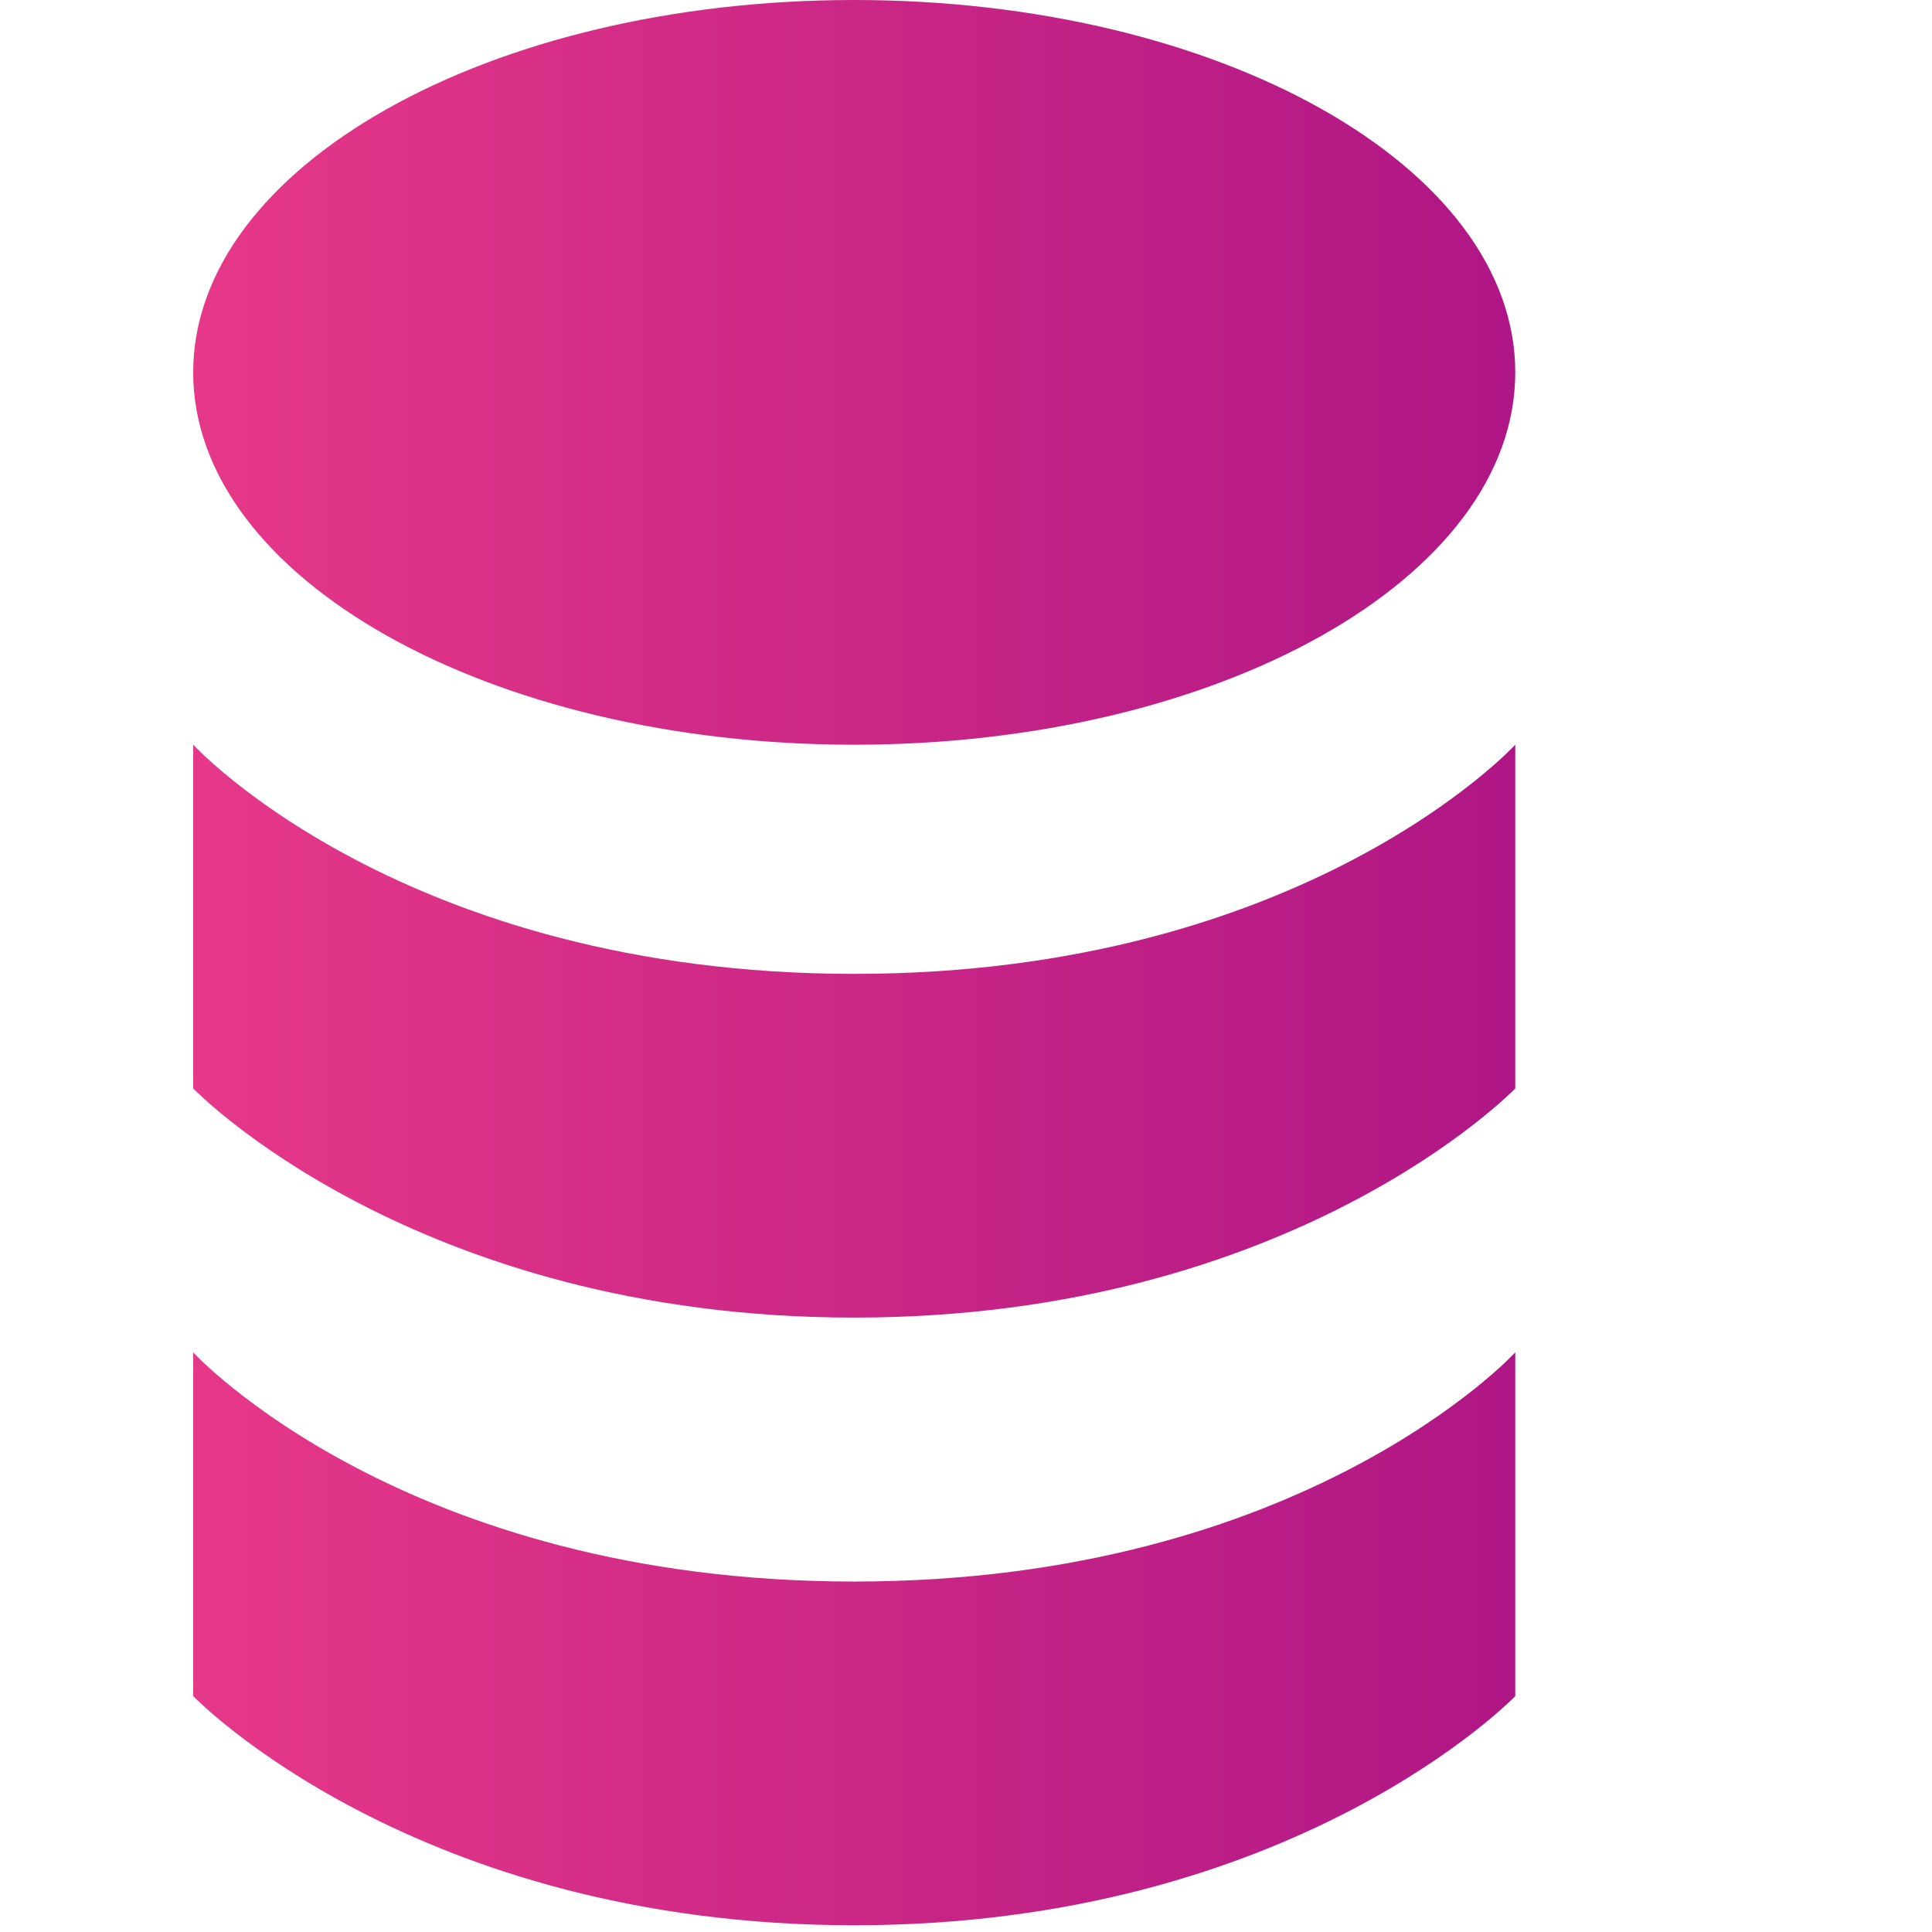
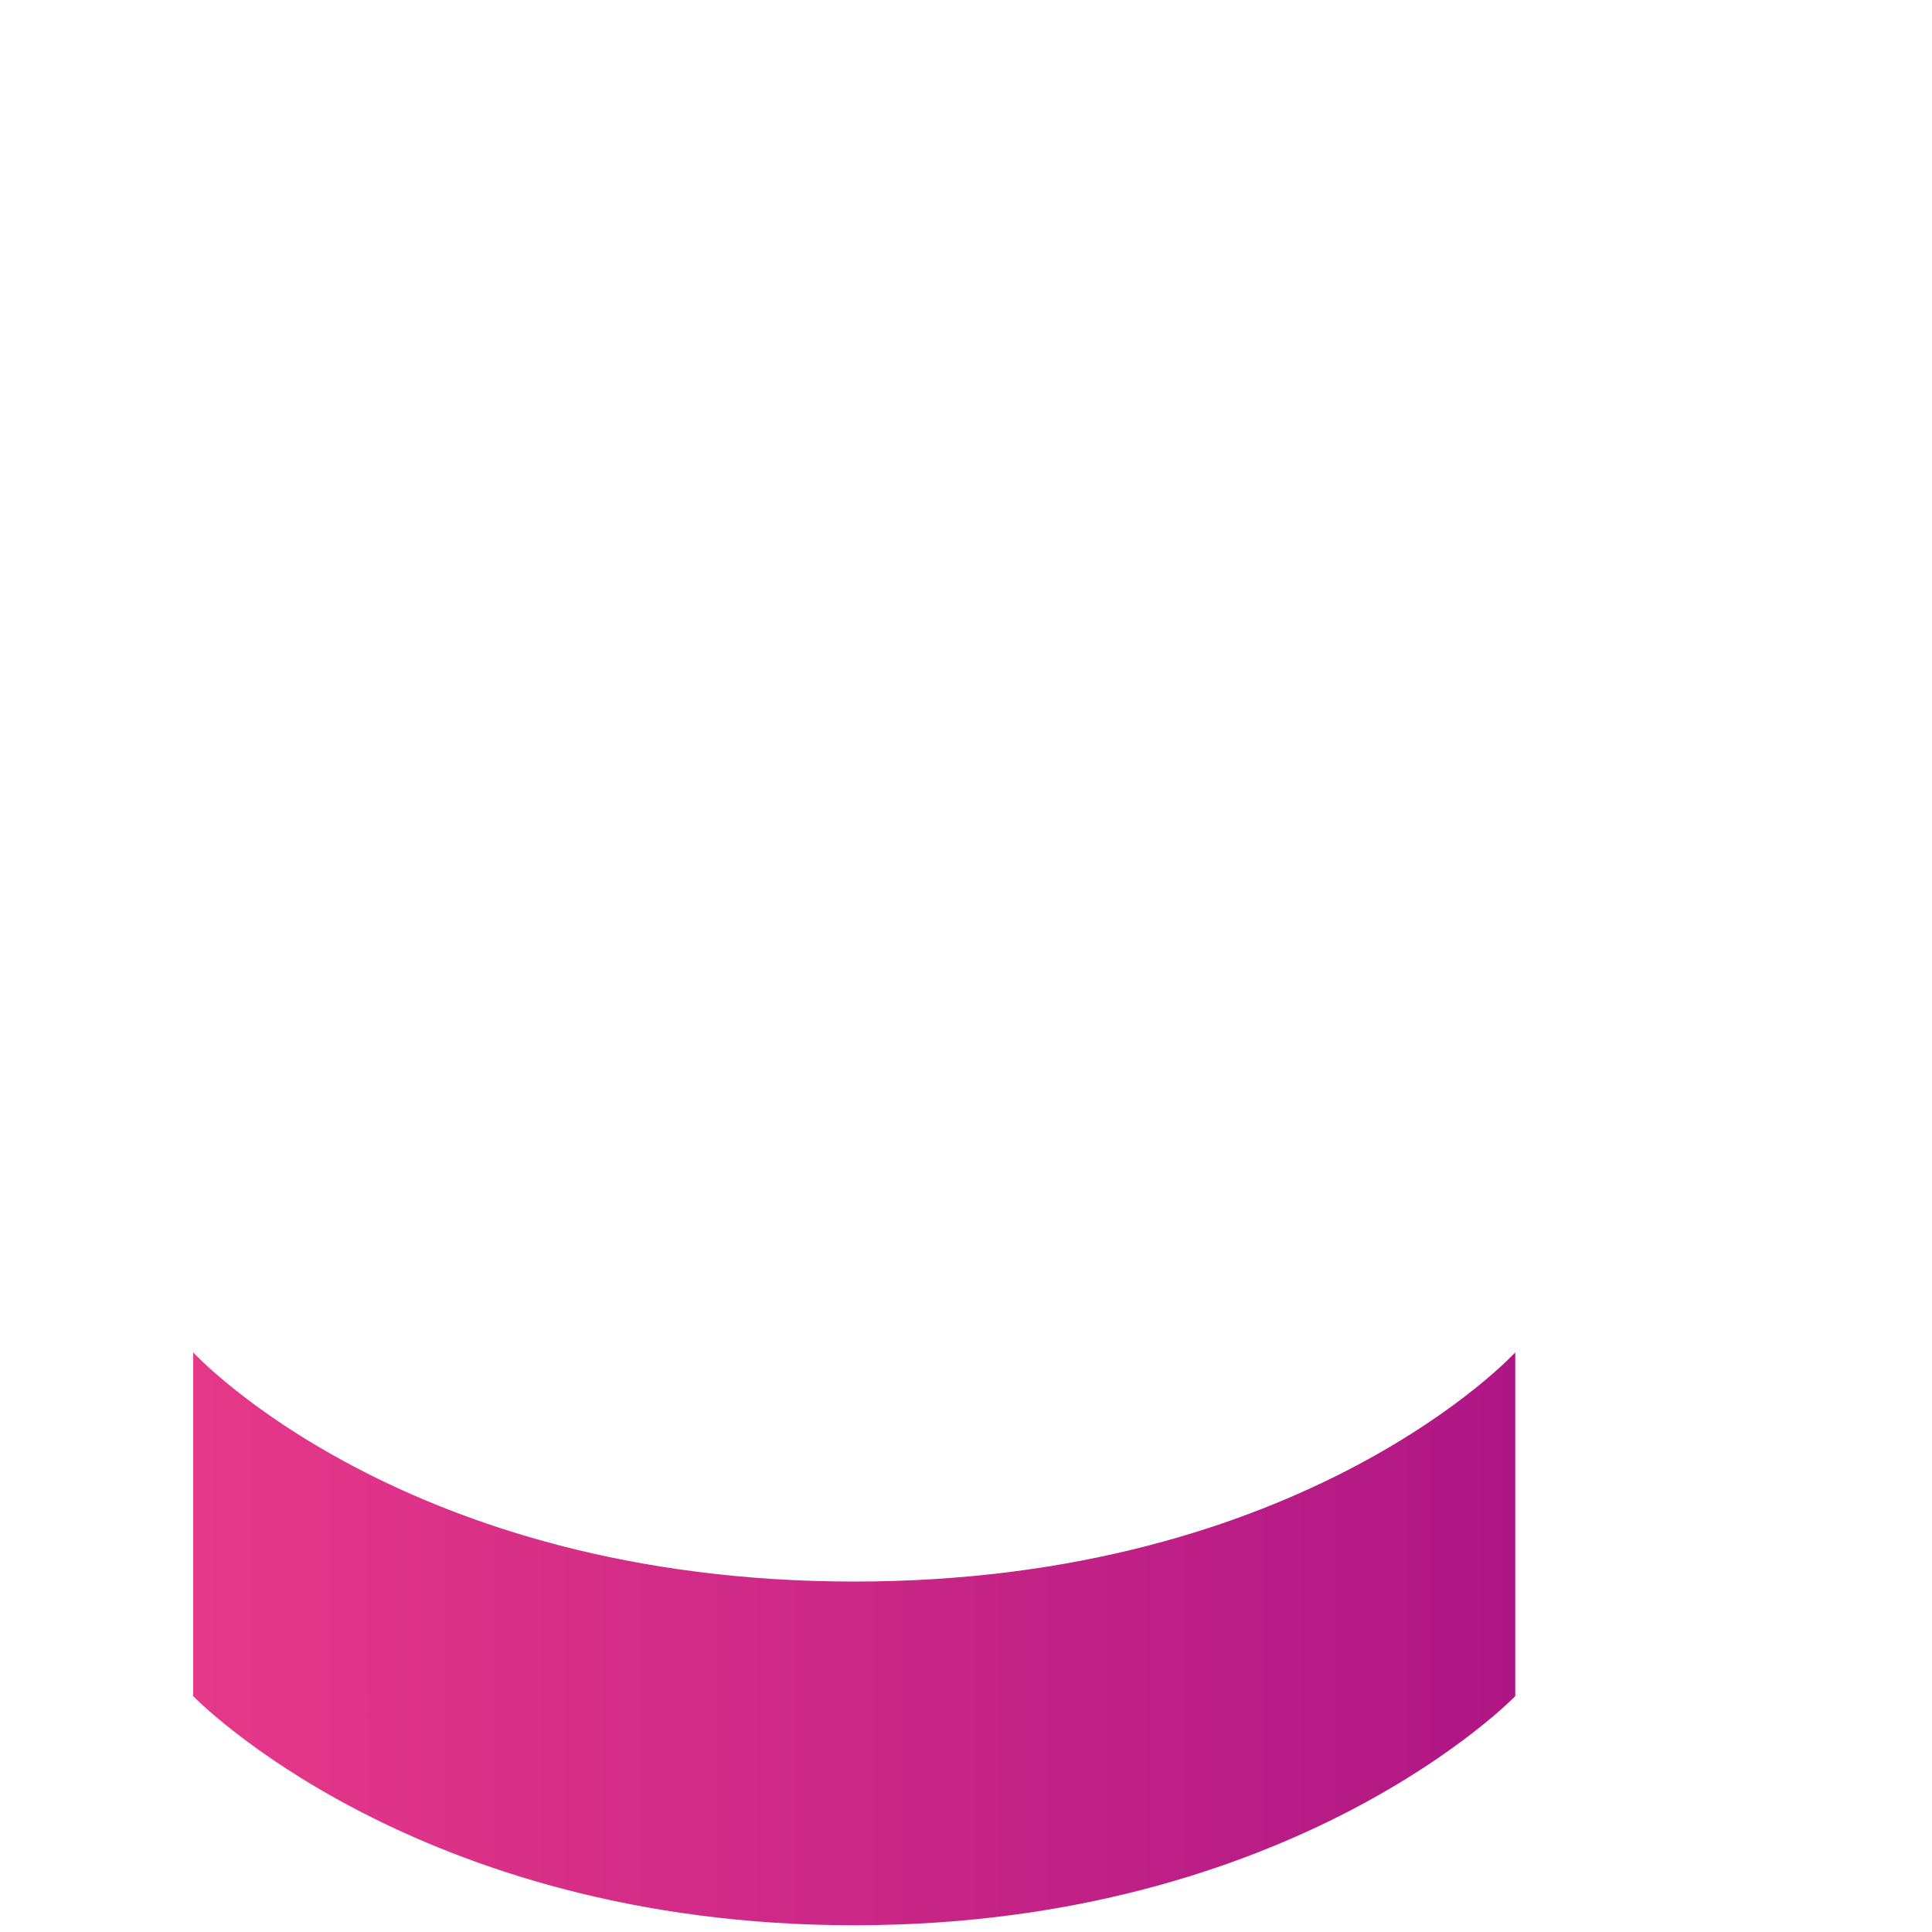
<svg xmlns="http://www.w3.org/2000/svg" width="120" height="120" viewBox="0 0 120 120" fill="none">
-   <path fill-rule="evenodd" clip-rule="evenodd" d="M12 23.128C12 35.901 30.382 46.256 53.058 46.256C75.734 46.256 94.116 35.901 94.116 23.128C94.116 10.355 75.734 9.91187e-07 53.058 0C30.382 -9.91187e-07 12 10.355 12 23.128ZM12 46.256V67.605C12 67.605 25.705 81.838 53.058 81.838C80.411 81.838 94.116 67.605 94.116 67.605V46.256C94.116 46.256 81.052 60.489 53.058 60.489C25.064 60.489 12 46.256 12 46.256Z" fill="url(#paint0_linear_1967_7899)" />
  <path d="M12 105.349V84C12 84 25.064 98.233 53.058 98.233C81.052 98.233 94.116 84 94.116 84V105.349C94.116 105.349 80.411 119.581 53.058 119.581C25.705 119.581 12 105.349 12 105.349Z" fill="url(#paint1_linear_1967_7899)" />
  <defs>
    <linearGradient id="paint0_linear_1967_7899" x1="12" y1="81.838" x2="94.116" y2="81.838" gradientUnits="userSpaceOnUse">
      <stop stop-color="#E63888" />
      <stop offset="1" stop-color="#AF1685" />
    </linearGradient>
    <linearGradient id="paint1_linear_1967_7899" x1="12" y1="119.581" x2="94.116" y2="119.581" gradientUnits="userSpaceOnUse">
      <stop stop-color="#E63888" />
      <stop offset="1" stop-color="#AF1685" />
    </linearGradient>
  </defs>
</svg>